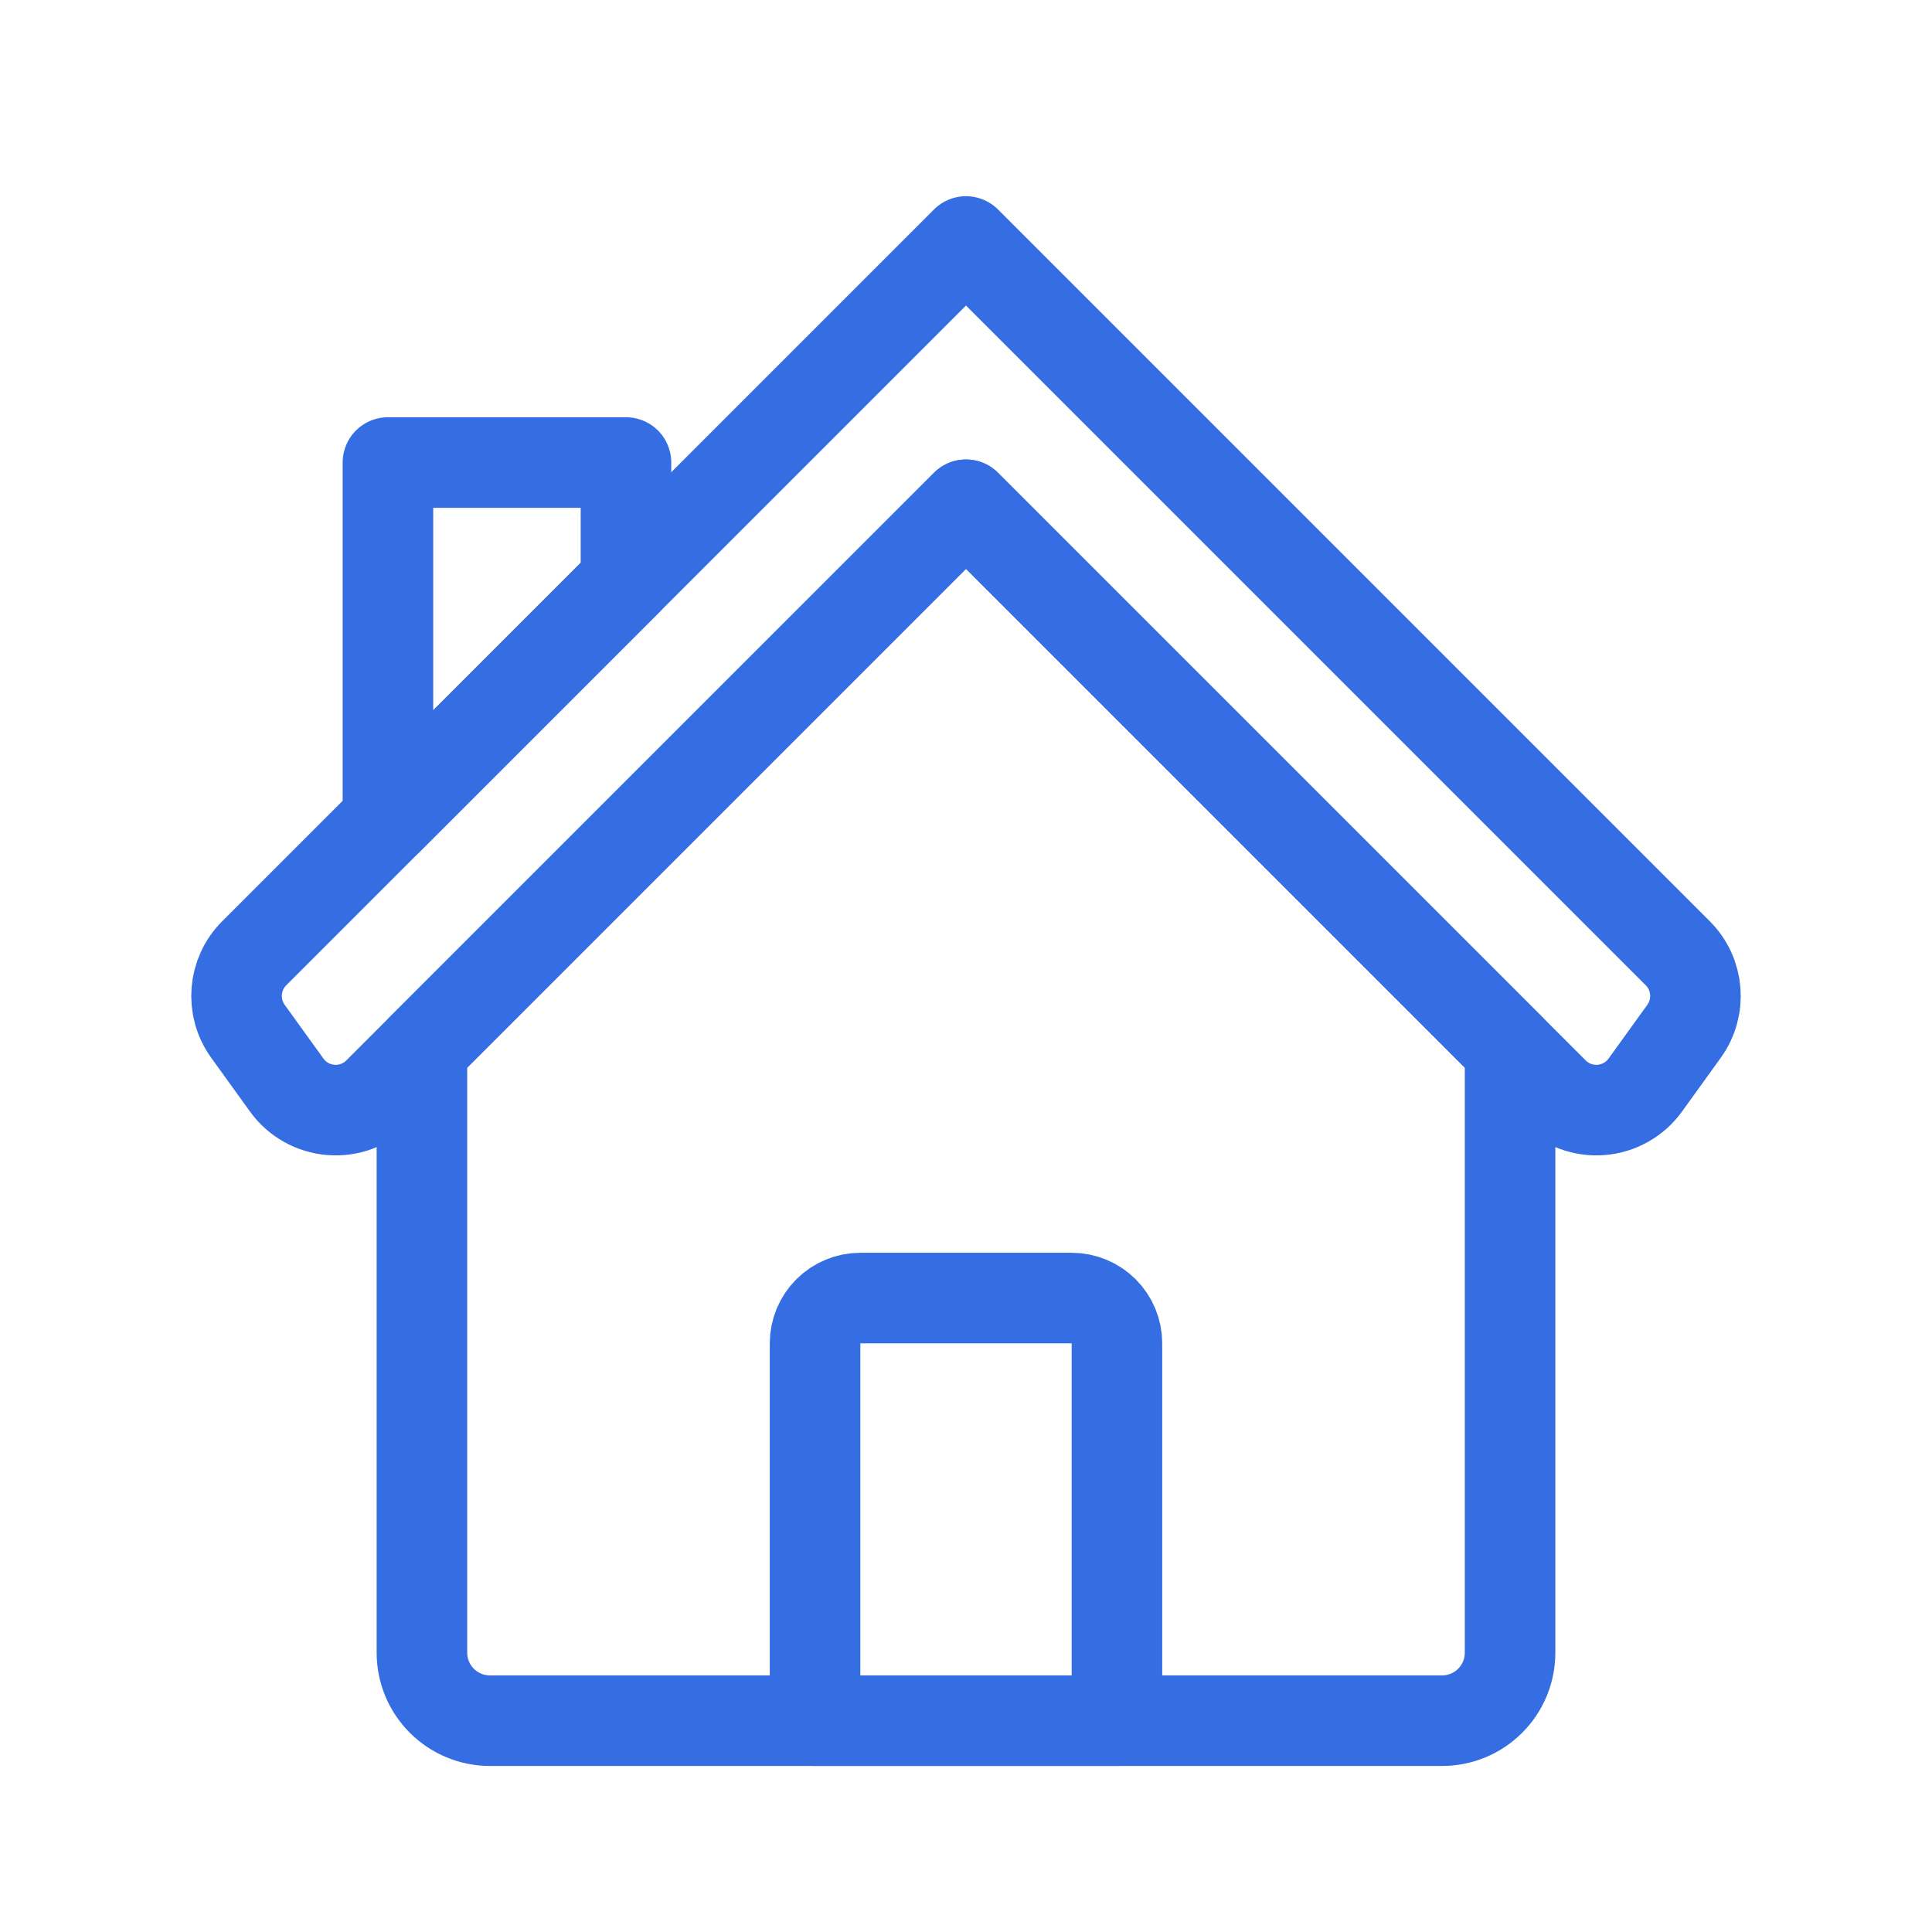
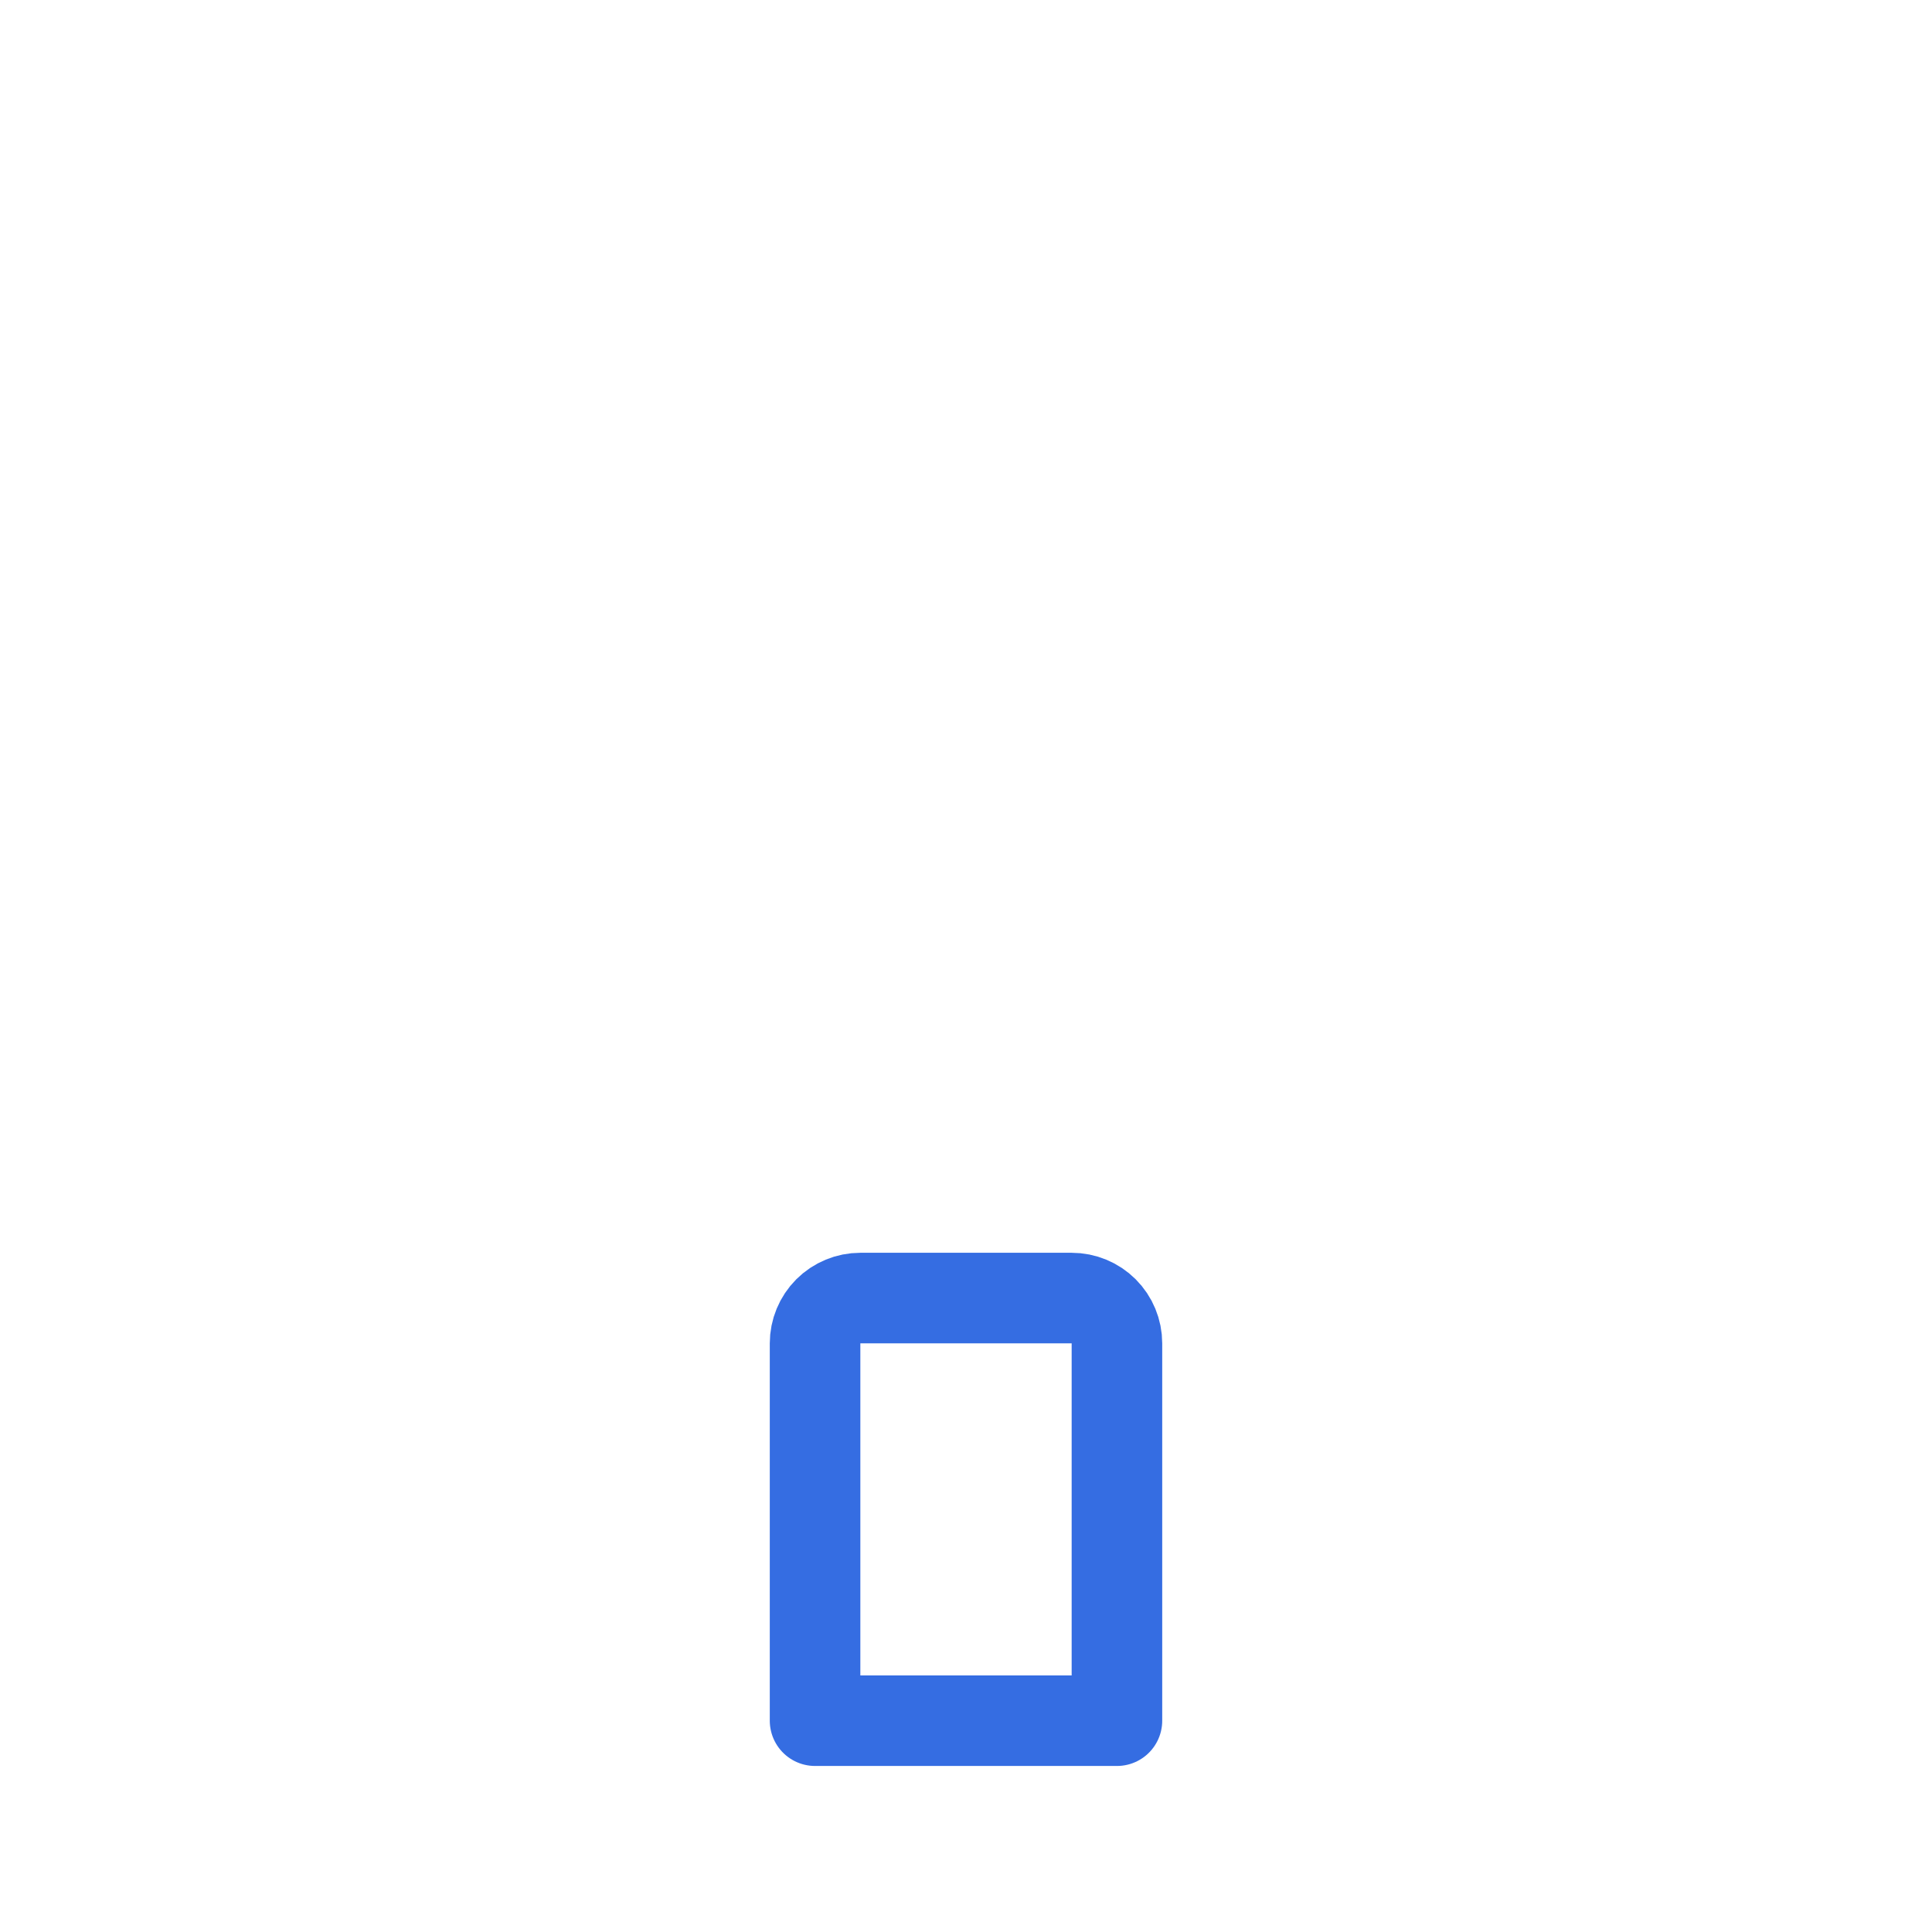
<svg xmlns="http://www.w3.org/2000/svg" width="64" height="64" viewBox="0 0 64 64" fill="none">
-   <path fill-rule="evenodd" clip-rule="evenodd" d="M55.579 31.579C56.272 32.272 56.36 33.366 55.787 34.162C55.391 34.711 54.93 35.351 54.503 35.943C54.161 36.419 53.626 36.72 53.042 36.767C52.457 36.815 51.881 36.603 51.467 36.188C46.481 31.203 32 16.722 32 16.722C32 16.722 17.519 31.203 12.533 36.188C12.119 36.603 11.543 36.815 10.958 36.767C10.374 36.72 9.839 36.419 9.497 35.943C9.07 35.351 8.609 34.711 8.213 34.162C7.64 33.366 7.728 32.272 8.421 31.579C13.383 26.617 32 8 32 8C32 8 50.617 26.617 55.579 31.579Z" stroke="#356DE2" stroke-width="3" stroke-miterlimit="2" stroke-linecap="round" stroke-linejoin="round" />
-   <path fill-rule="evenodd" clip-rule="evenodd" d="M13.977 34.745L32 16.722L50.023 34.745V54.747C50.023 55.345 49.786 55.918 49.363 56.34C48.941 56.763 48.368 57 47.77 57C41.298 57 22.702 57 16.23 57C15.632 57 15.059 56.763 14.637 56.34C14.214 55.918 13.977 55.345 13.977 54.747V34.745Z" stroke="#356DE2" stroke-width="3" stroke-miterlimit="2" stroke-linecap="round" stroke-linejoin="round" />
-   <path fill-rule="evenodd" clip-rule="evenodd" d="M20.736 19.264L12.851 27.149V15.322H20.736V19.264Z" stroke="#356DE2" stroke-width="3" stroke-miterlimit="2" stroke-linecap="round" stroke-linejoin="round" />
  <path fill-rule="evenodd" clip-rule="evenodd" d="M37 44.5C37 44.102 36.842 43.721 36.561 43.439C36.279 43.158 35.898 43 35.5 43C33.612 43 30.388 43 28.5 43C28.102 43 27.721 43.158 27.439 43.439C27.158 43.721 27 44.102 27 44.5C27 48.113 27 57 27 57H37V44.5Z" stroke="#356DE2" stroke-width="3" stroke-miterlimit="2" stroke-linecap="round" stroke-linejoin="round" />
</svg>